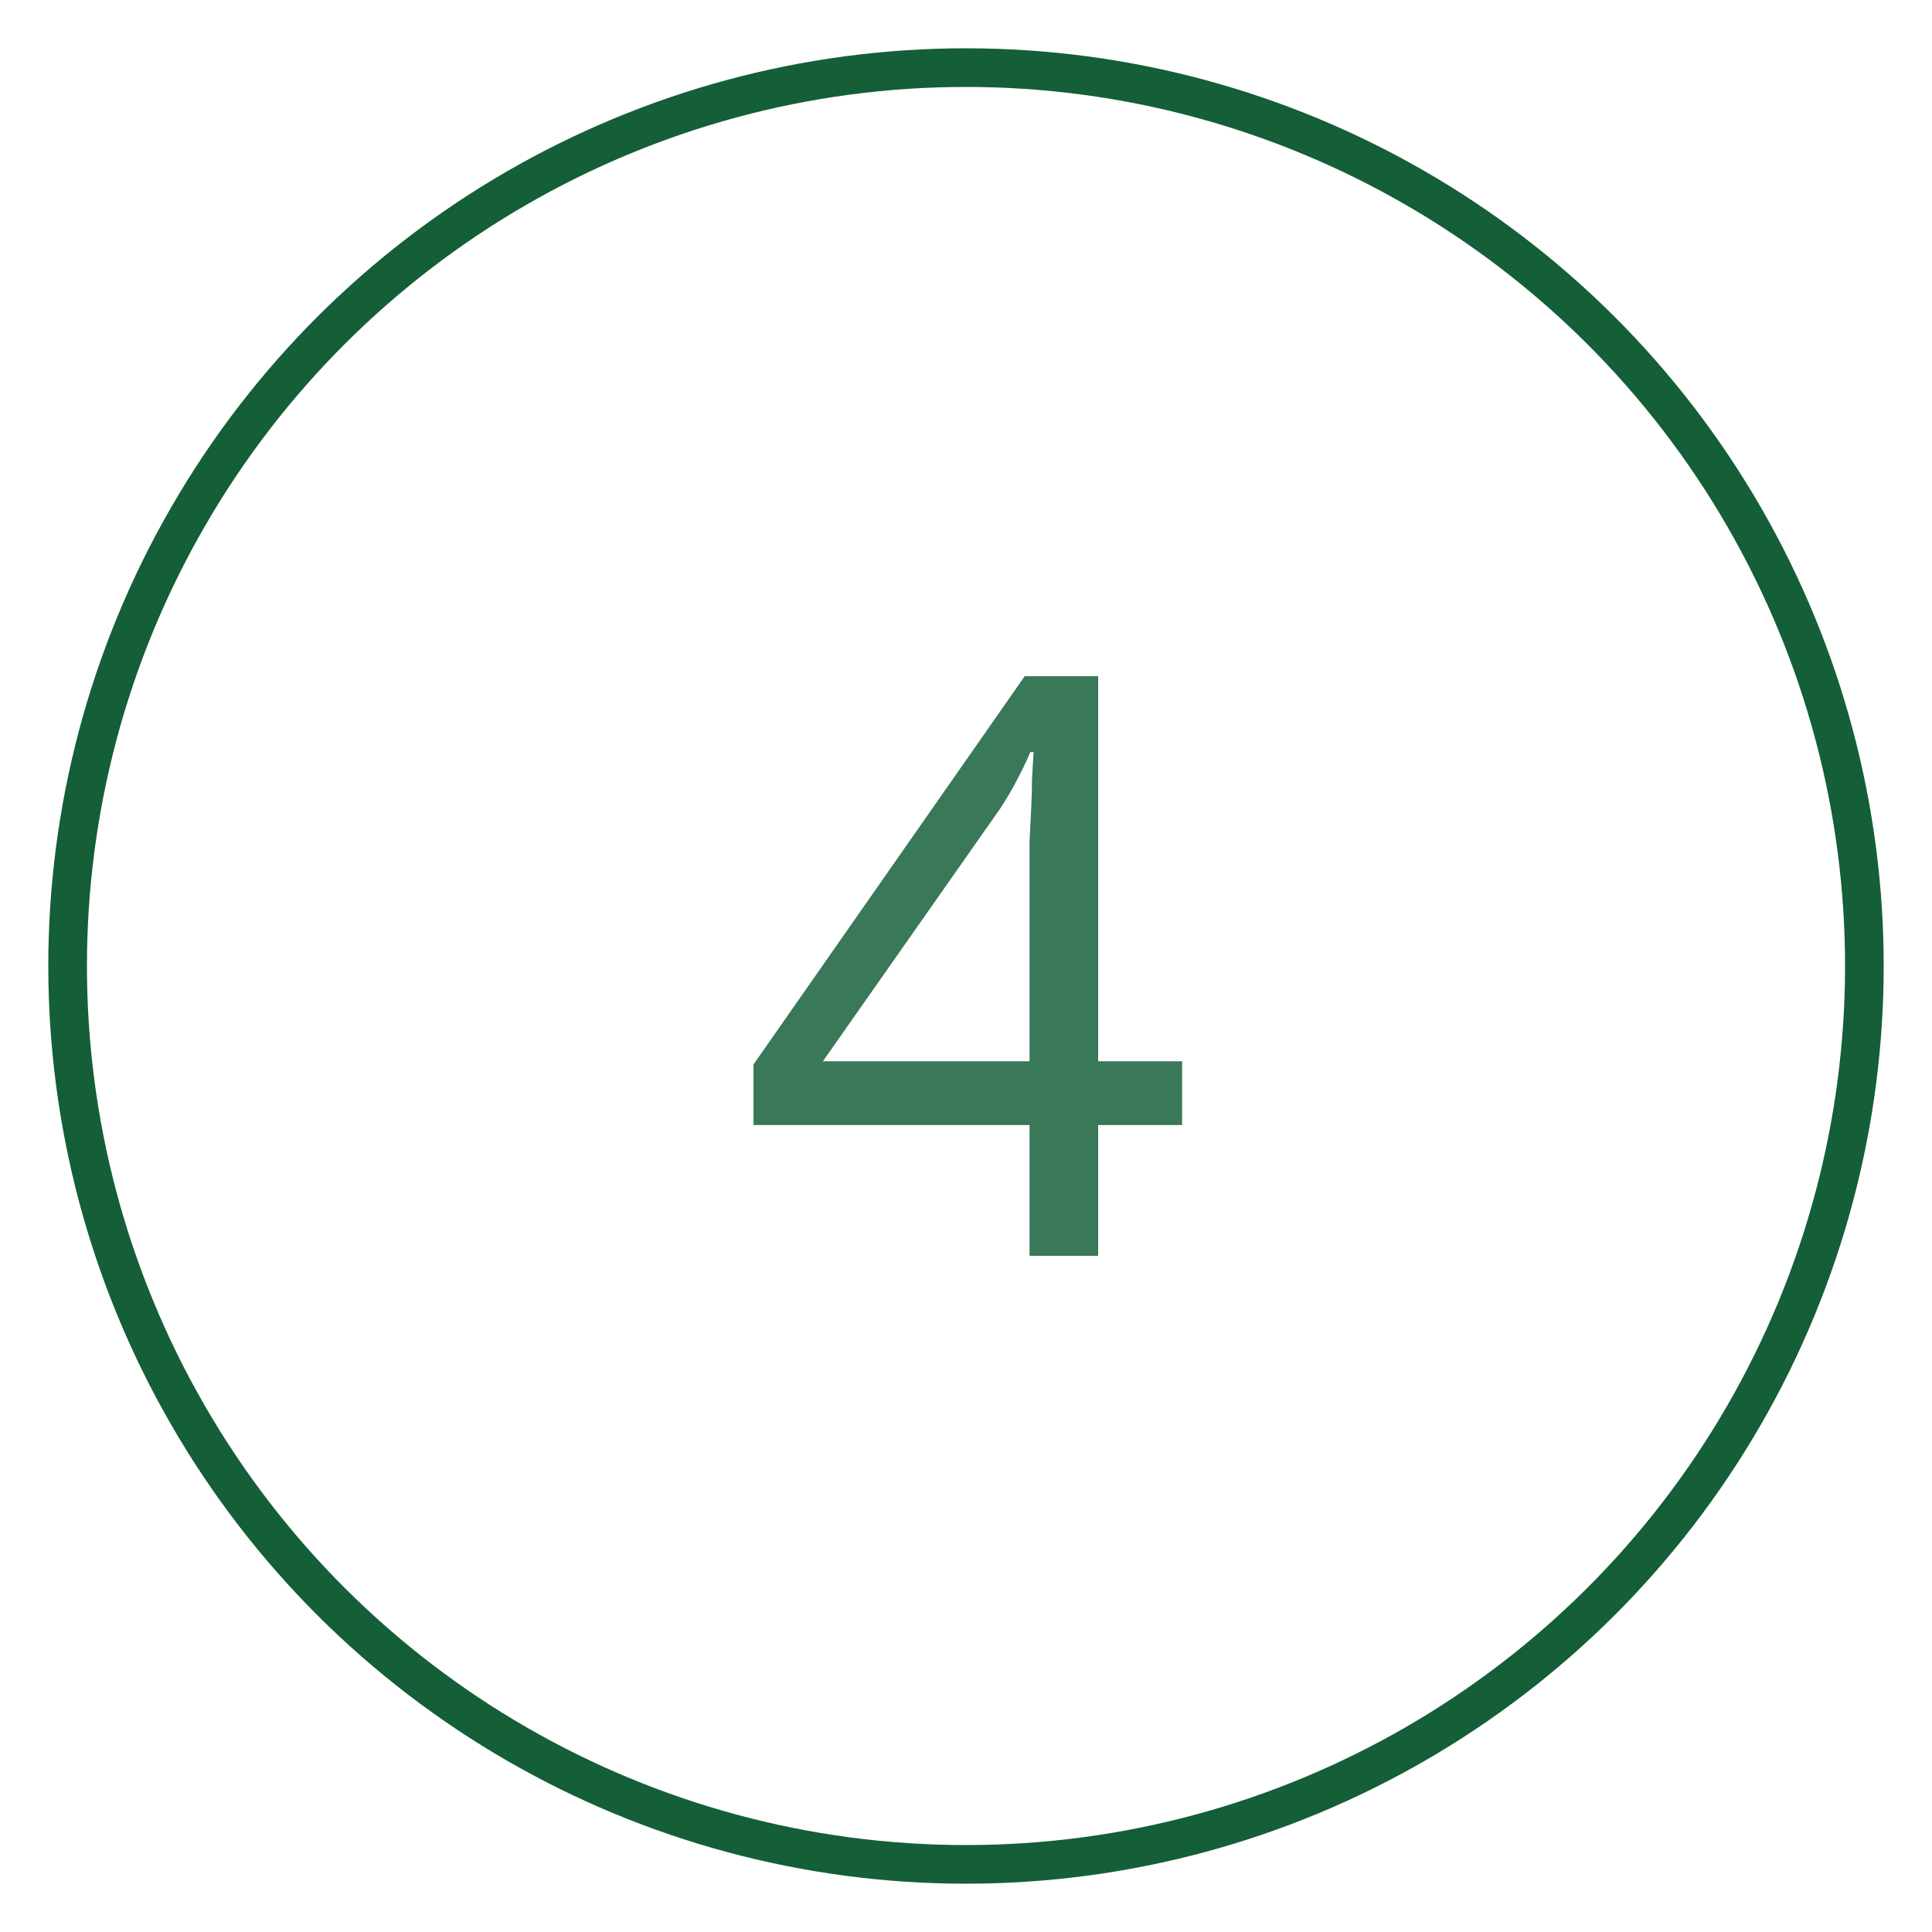
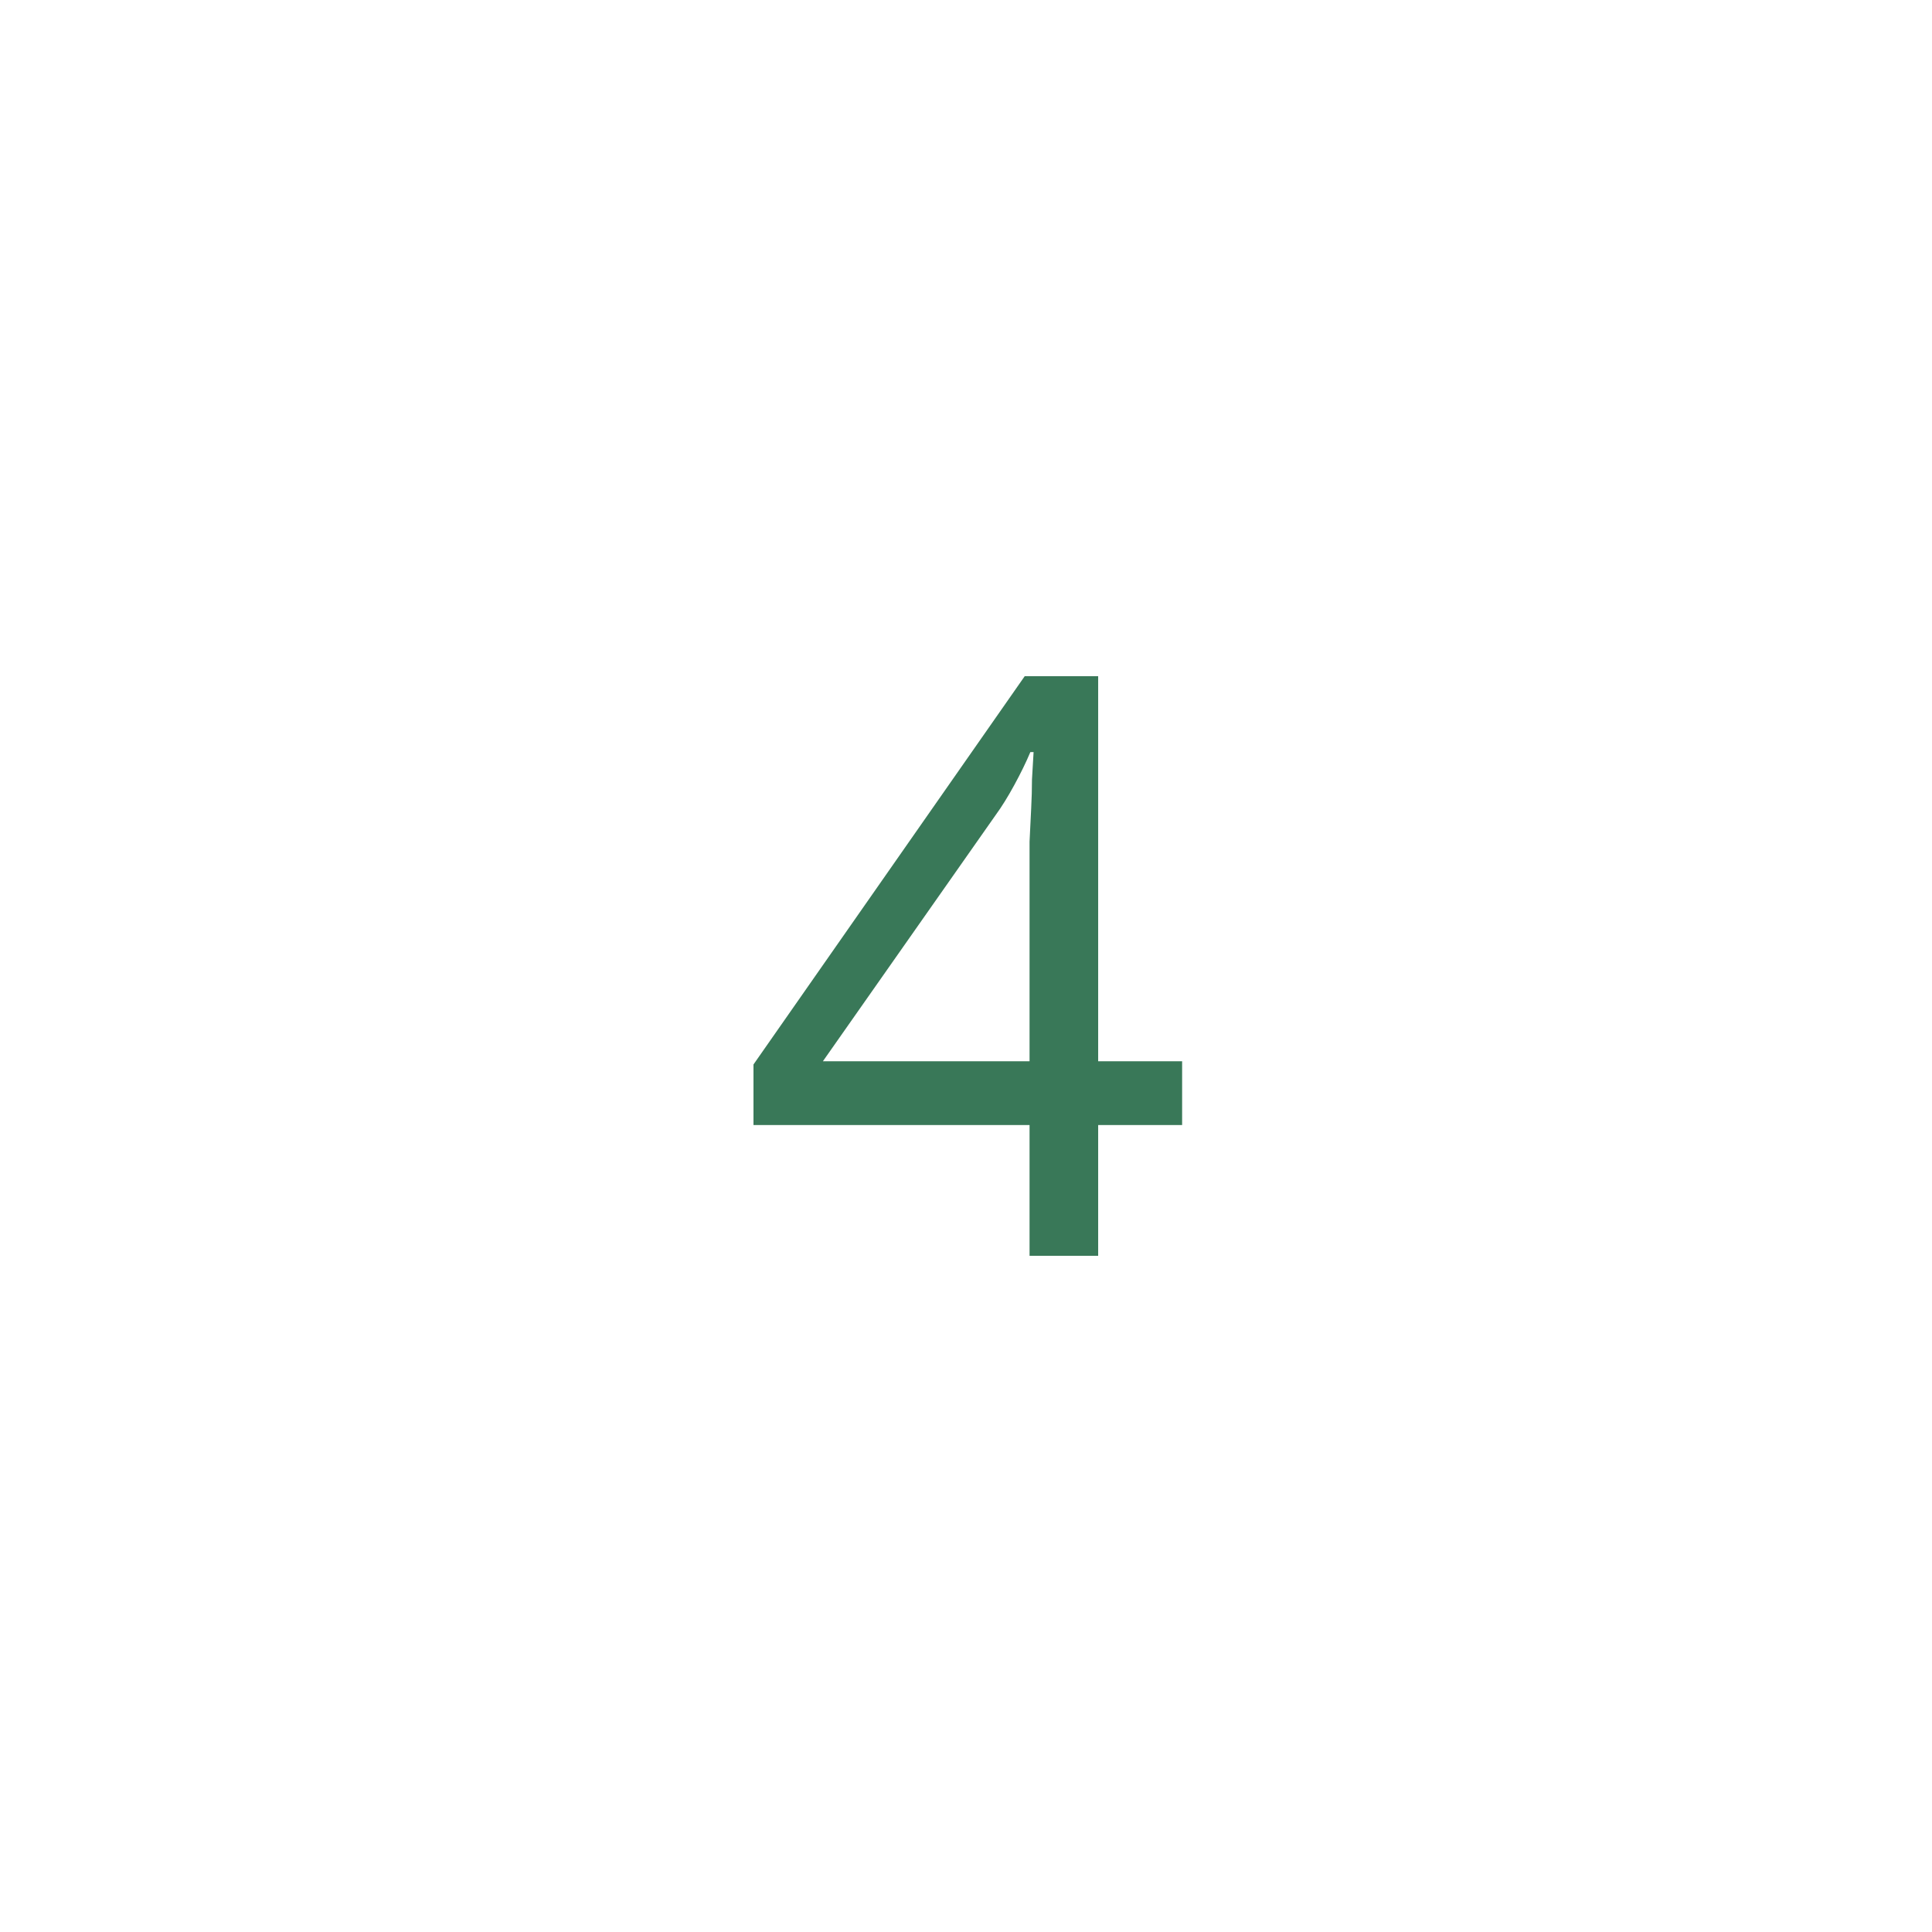
<svg xmlns="http://www.w3.org/2000/svg" width="200" height="200" viewBox="0 0 200 200" fill="none">
-   <circle cx="100" cy="100" r="93" transform="rotate(-90 100 100)" stroke="#145E38" stroke-width="4" />
  <path d="M122.373 116.462H113.682V130H106.579V116.462H78V110.195L106.078 70H113.682V109.861H122.373V116.462ZM106.579 91.058C106.579 89.61 106.579 88.301 106.579 87.131C106.635 85.905 106.691 84.763 106.747 83.705C106.802 82.646 106.83 81.644 106.83 80.696C106.886 79.694 106.942 78.746 106.997 77.855H106.663C106.217 78.914 105.66 80.056 104.992 81.281C104.323 82.507 103.682 83.538 103.07 84.373L85.187 109.861H106.579V91.058Z" fill="#397858" />
</svg>